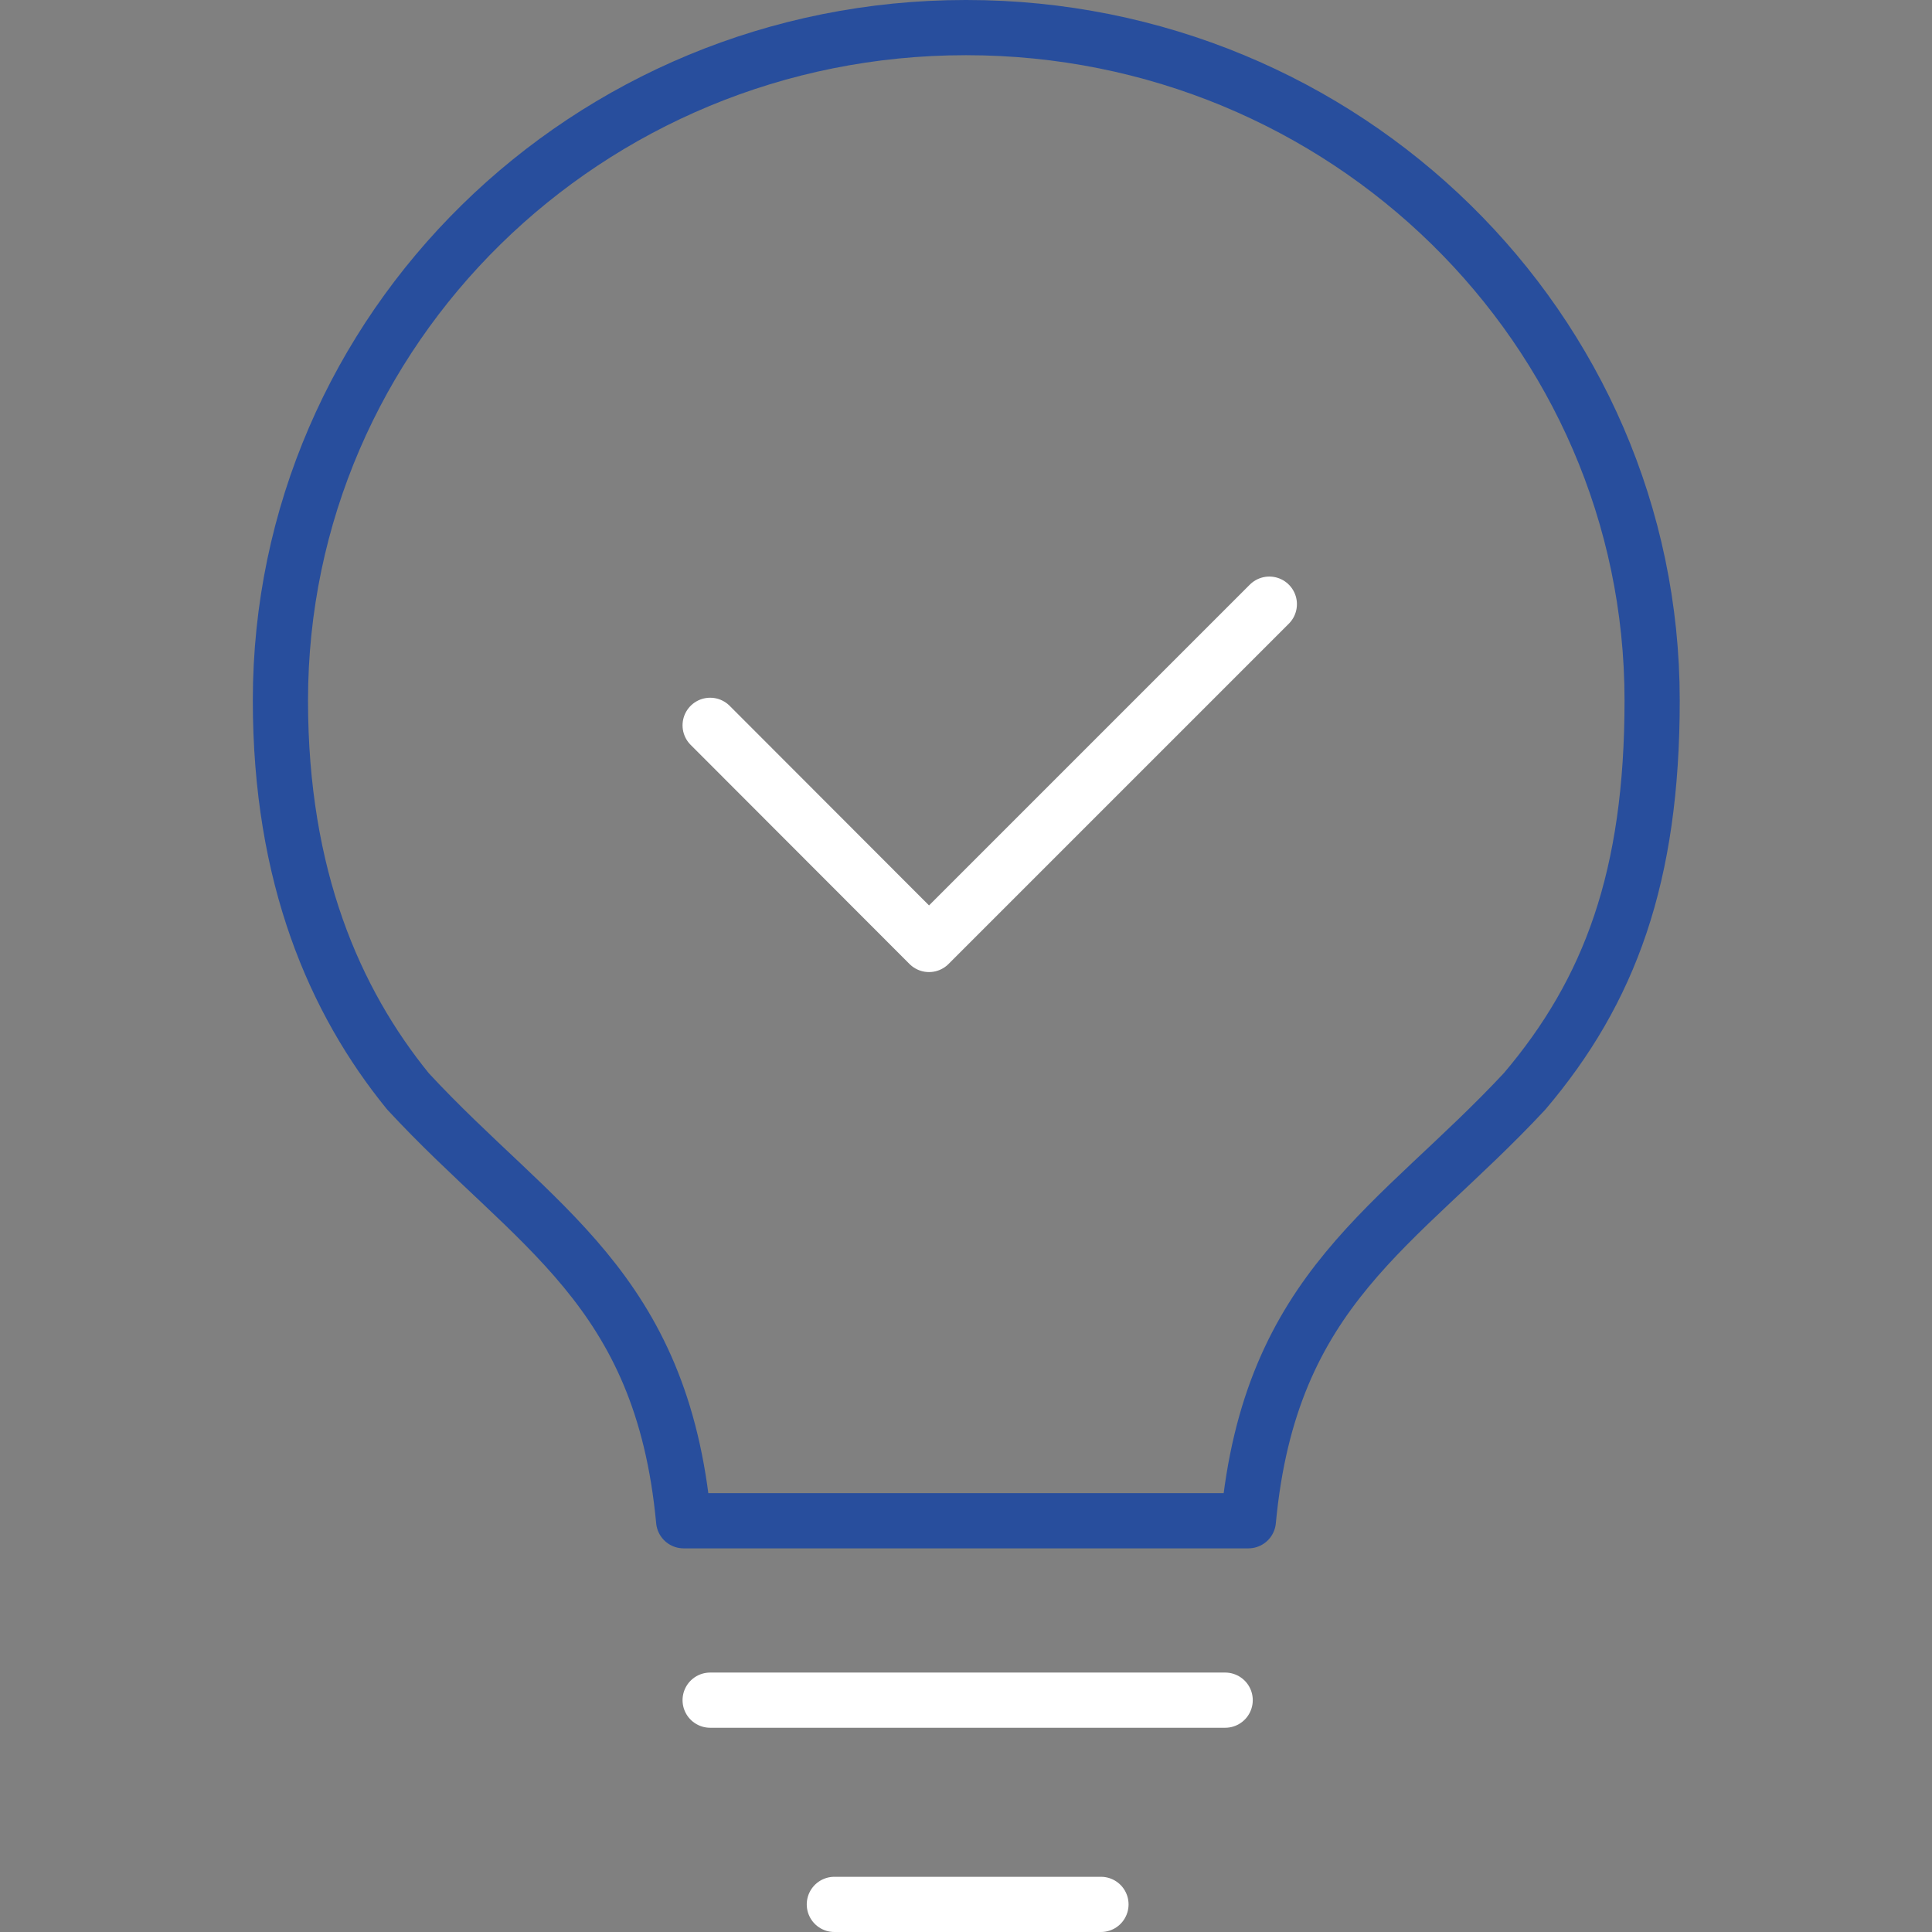
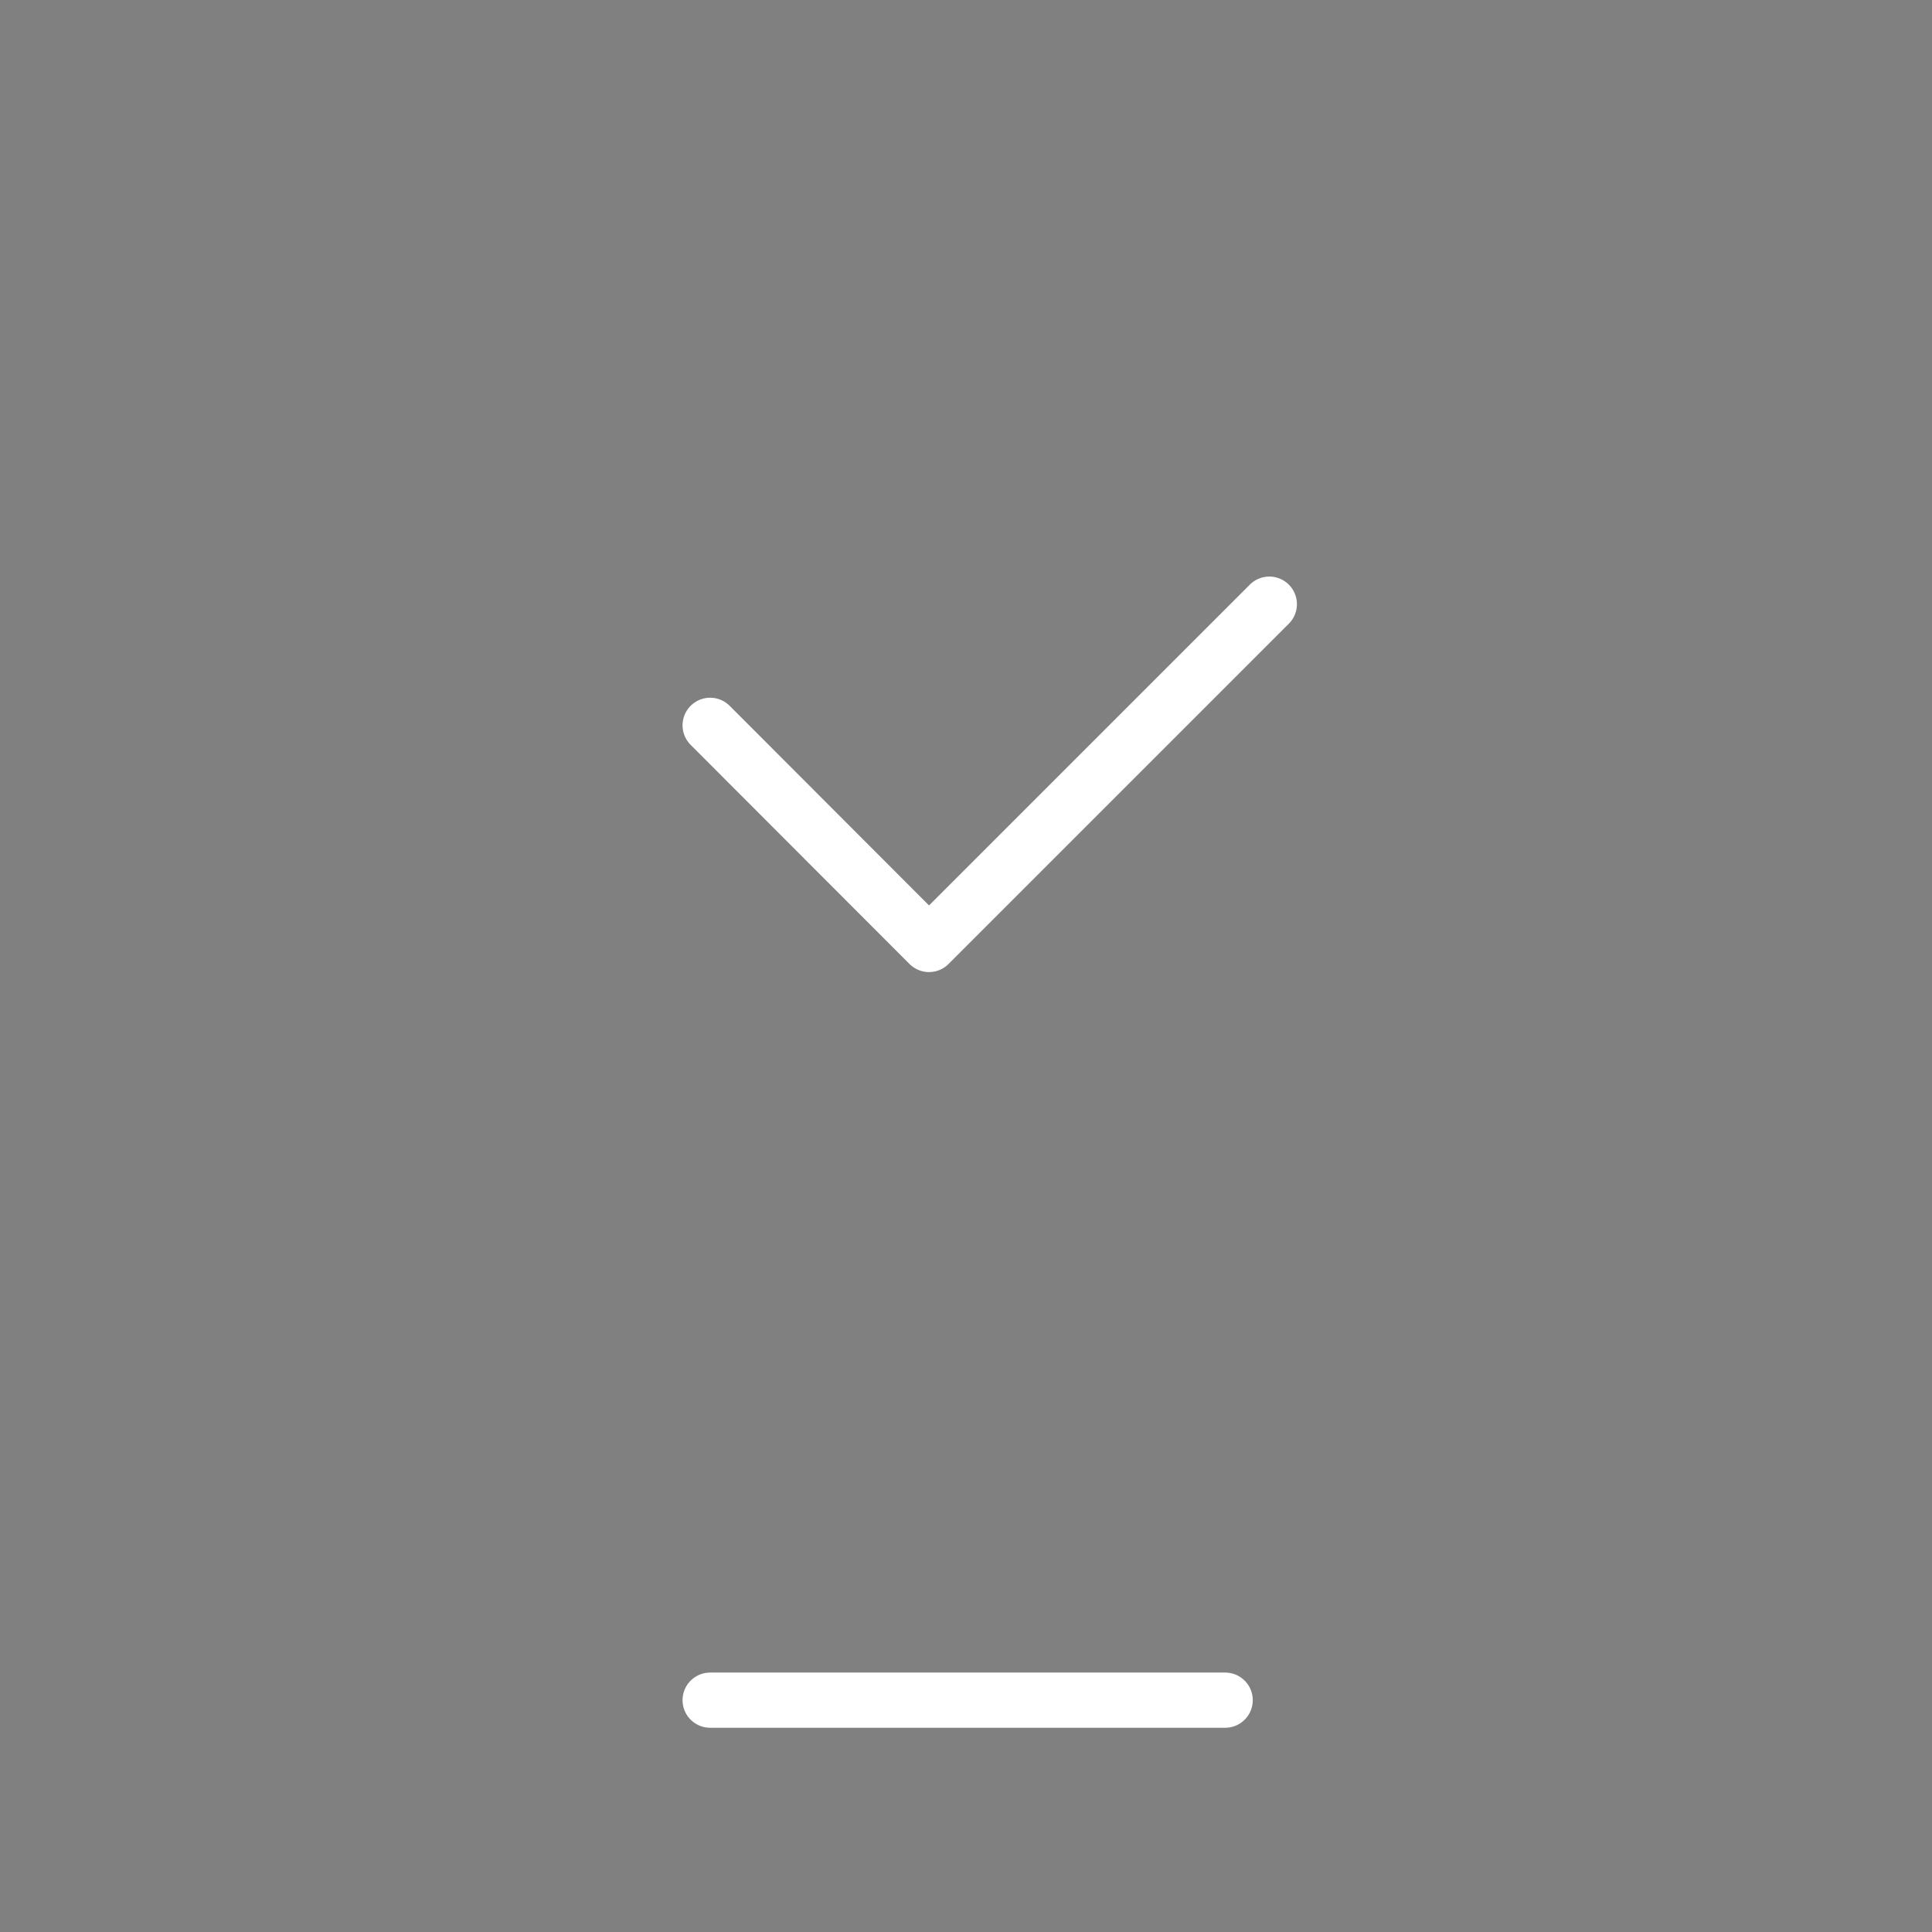
<svg xmlns="http://www.w3.org/2000/svg" id="Layer_2" viewBox="0 0 70 70">
  <rect x="0" y="0" width="70" height="70" fill="#808080" stroke="none" />
  <defs>
    <style>.cls-1{stroke:#284e9d;}.cls-1,.cls-2{fill:none;stroke-linecap:round;stroke-linejoin:round;stroke-width:2px;}.cls-2{stroke:#fff;}</style>
  </defs>
  <line class="cls-2" x1="25.73" y1="61.6" x2="44.39" y2="61.6" />
-   <line class="cls-2" x1="30.23" y1="69" x2="39.89" y2="69" />
-   <path class="cls-1" d="M34.99,1c-13.71,0-24.83,10.91-24.83,24.38,0,6.38,1.96,10.89,4.62,14.16,4.57,4.94,9.2,7.1,9.99,15.56h20.46c.79-8.46,5.42-10.63,10.01-15.56,3.09-3.64,4.62-7.78,4.62-14.16,0-13.47-11.14-24.38-24.85-24.38Z" />
  <polyline class="cls-2" points="45.99 21.89 33.66 34.22 25.73 26.28" />
</svg>